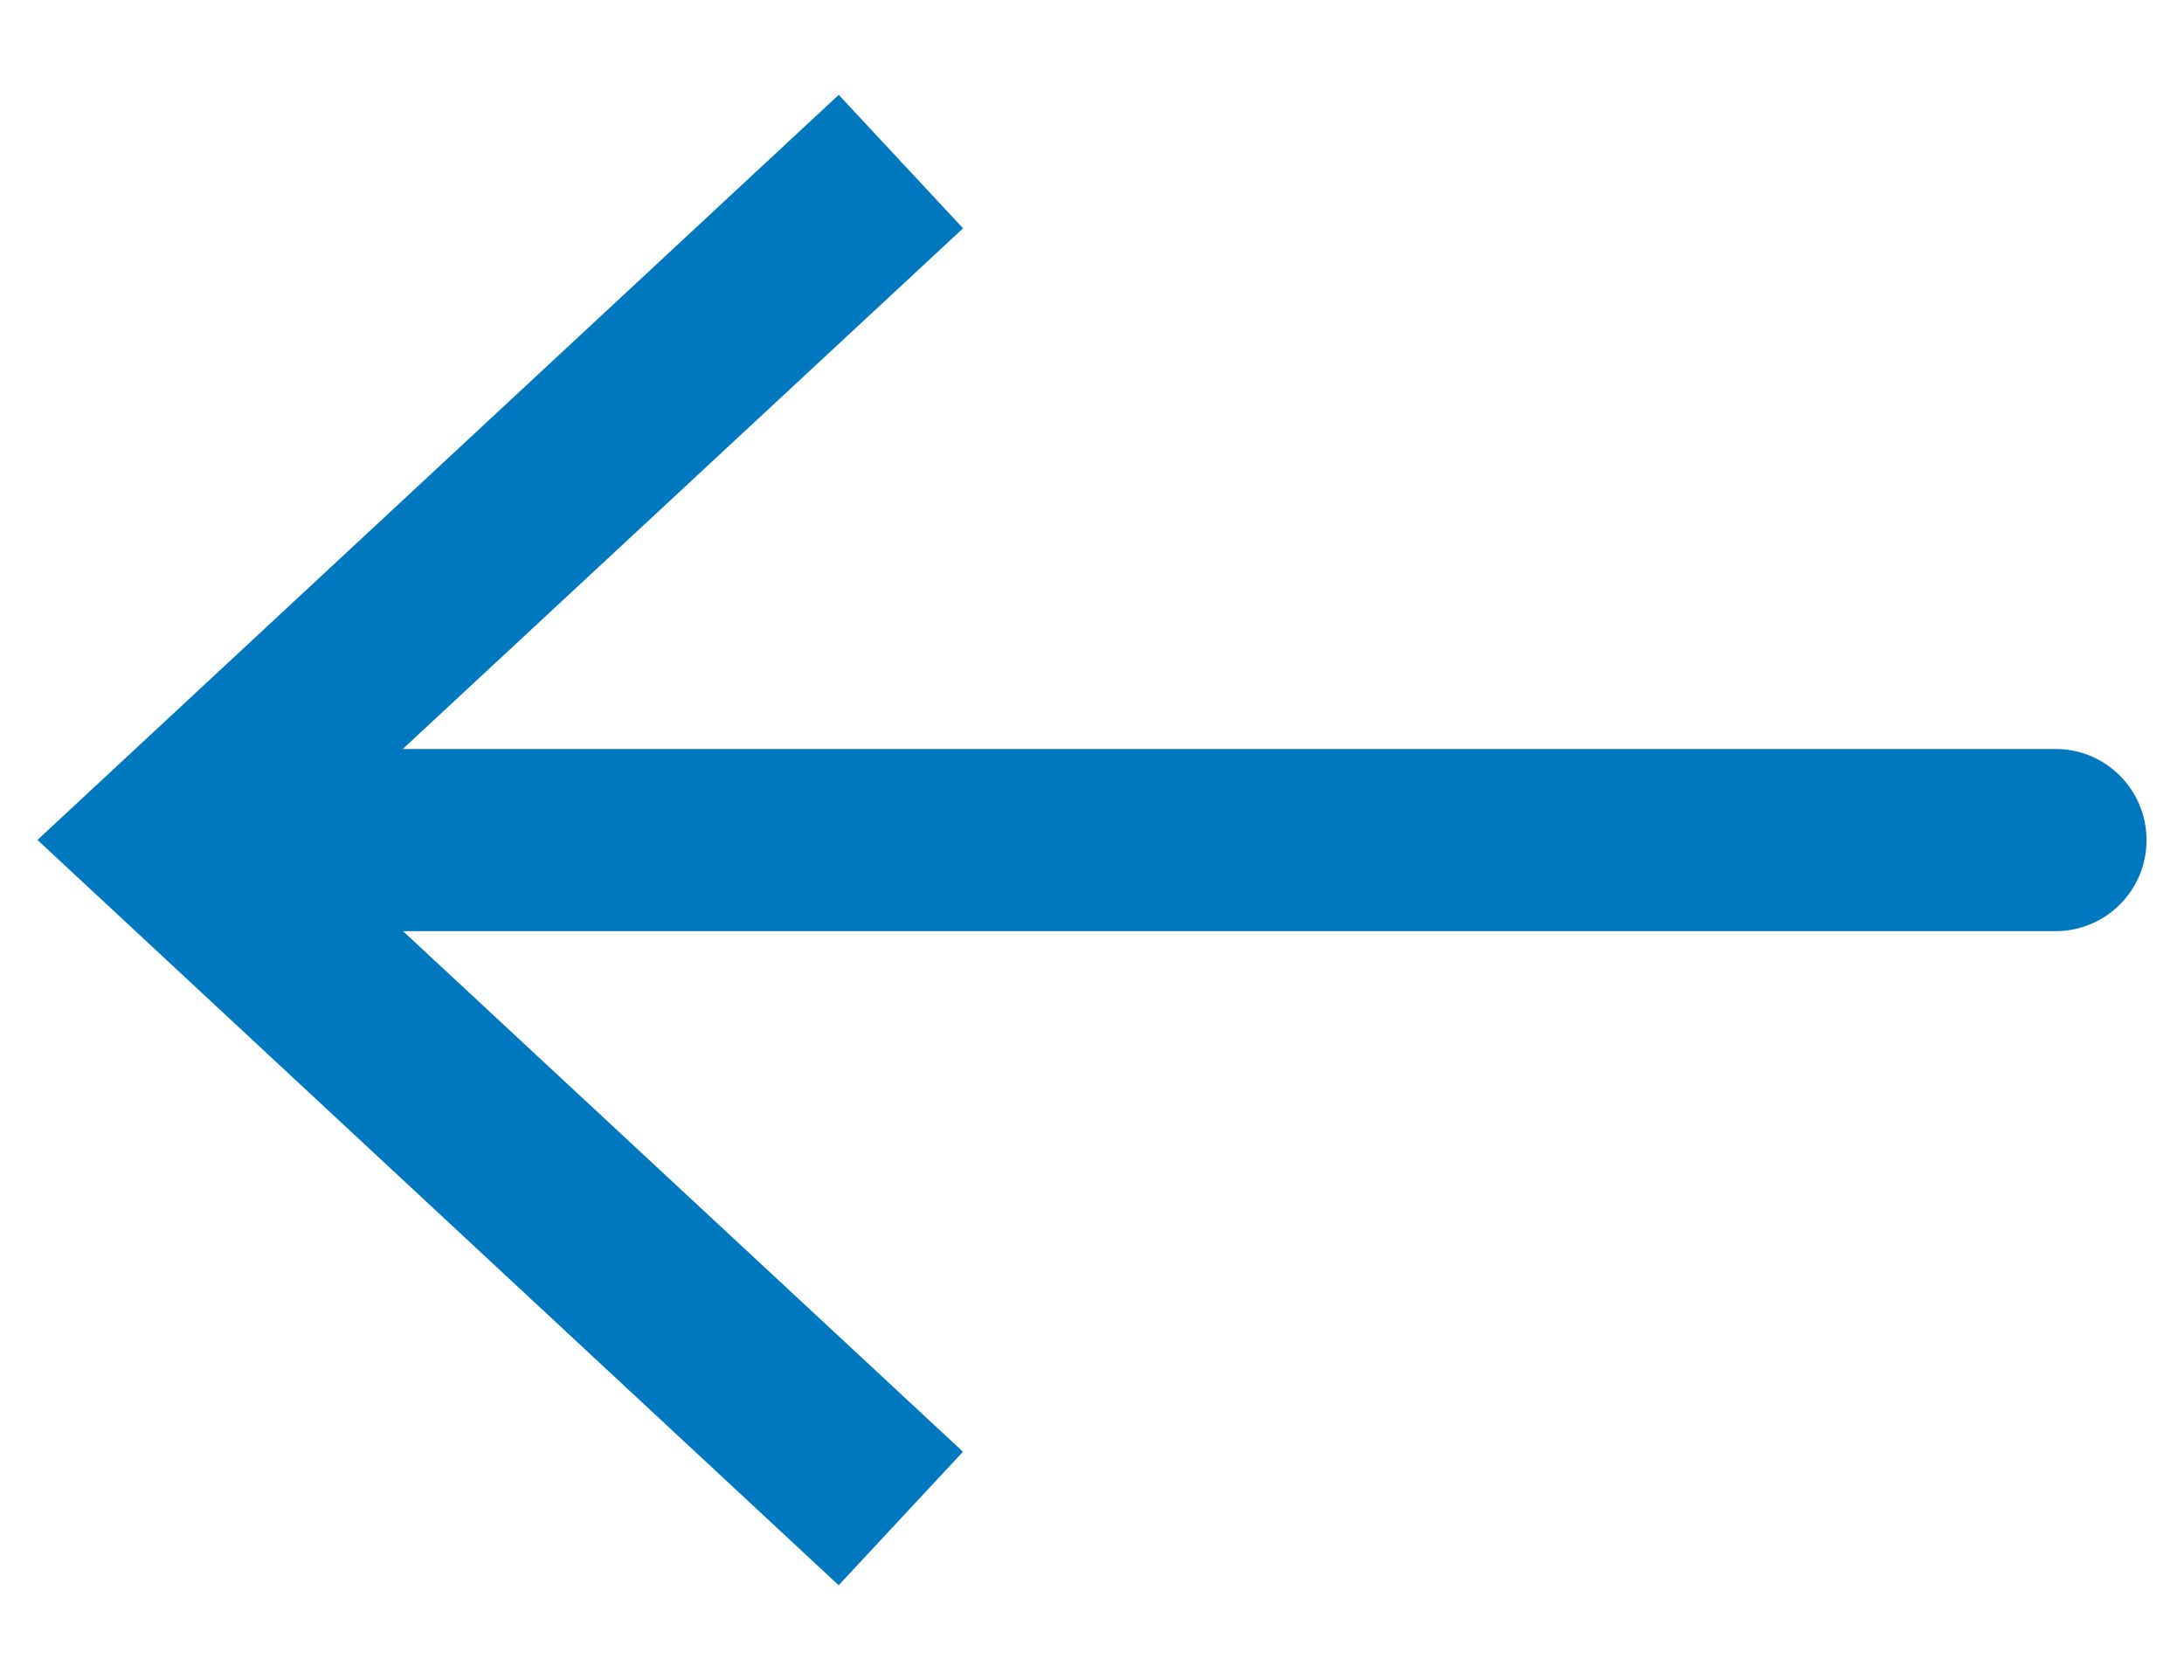
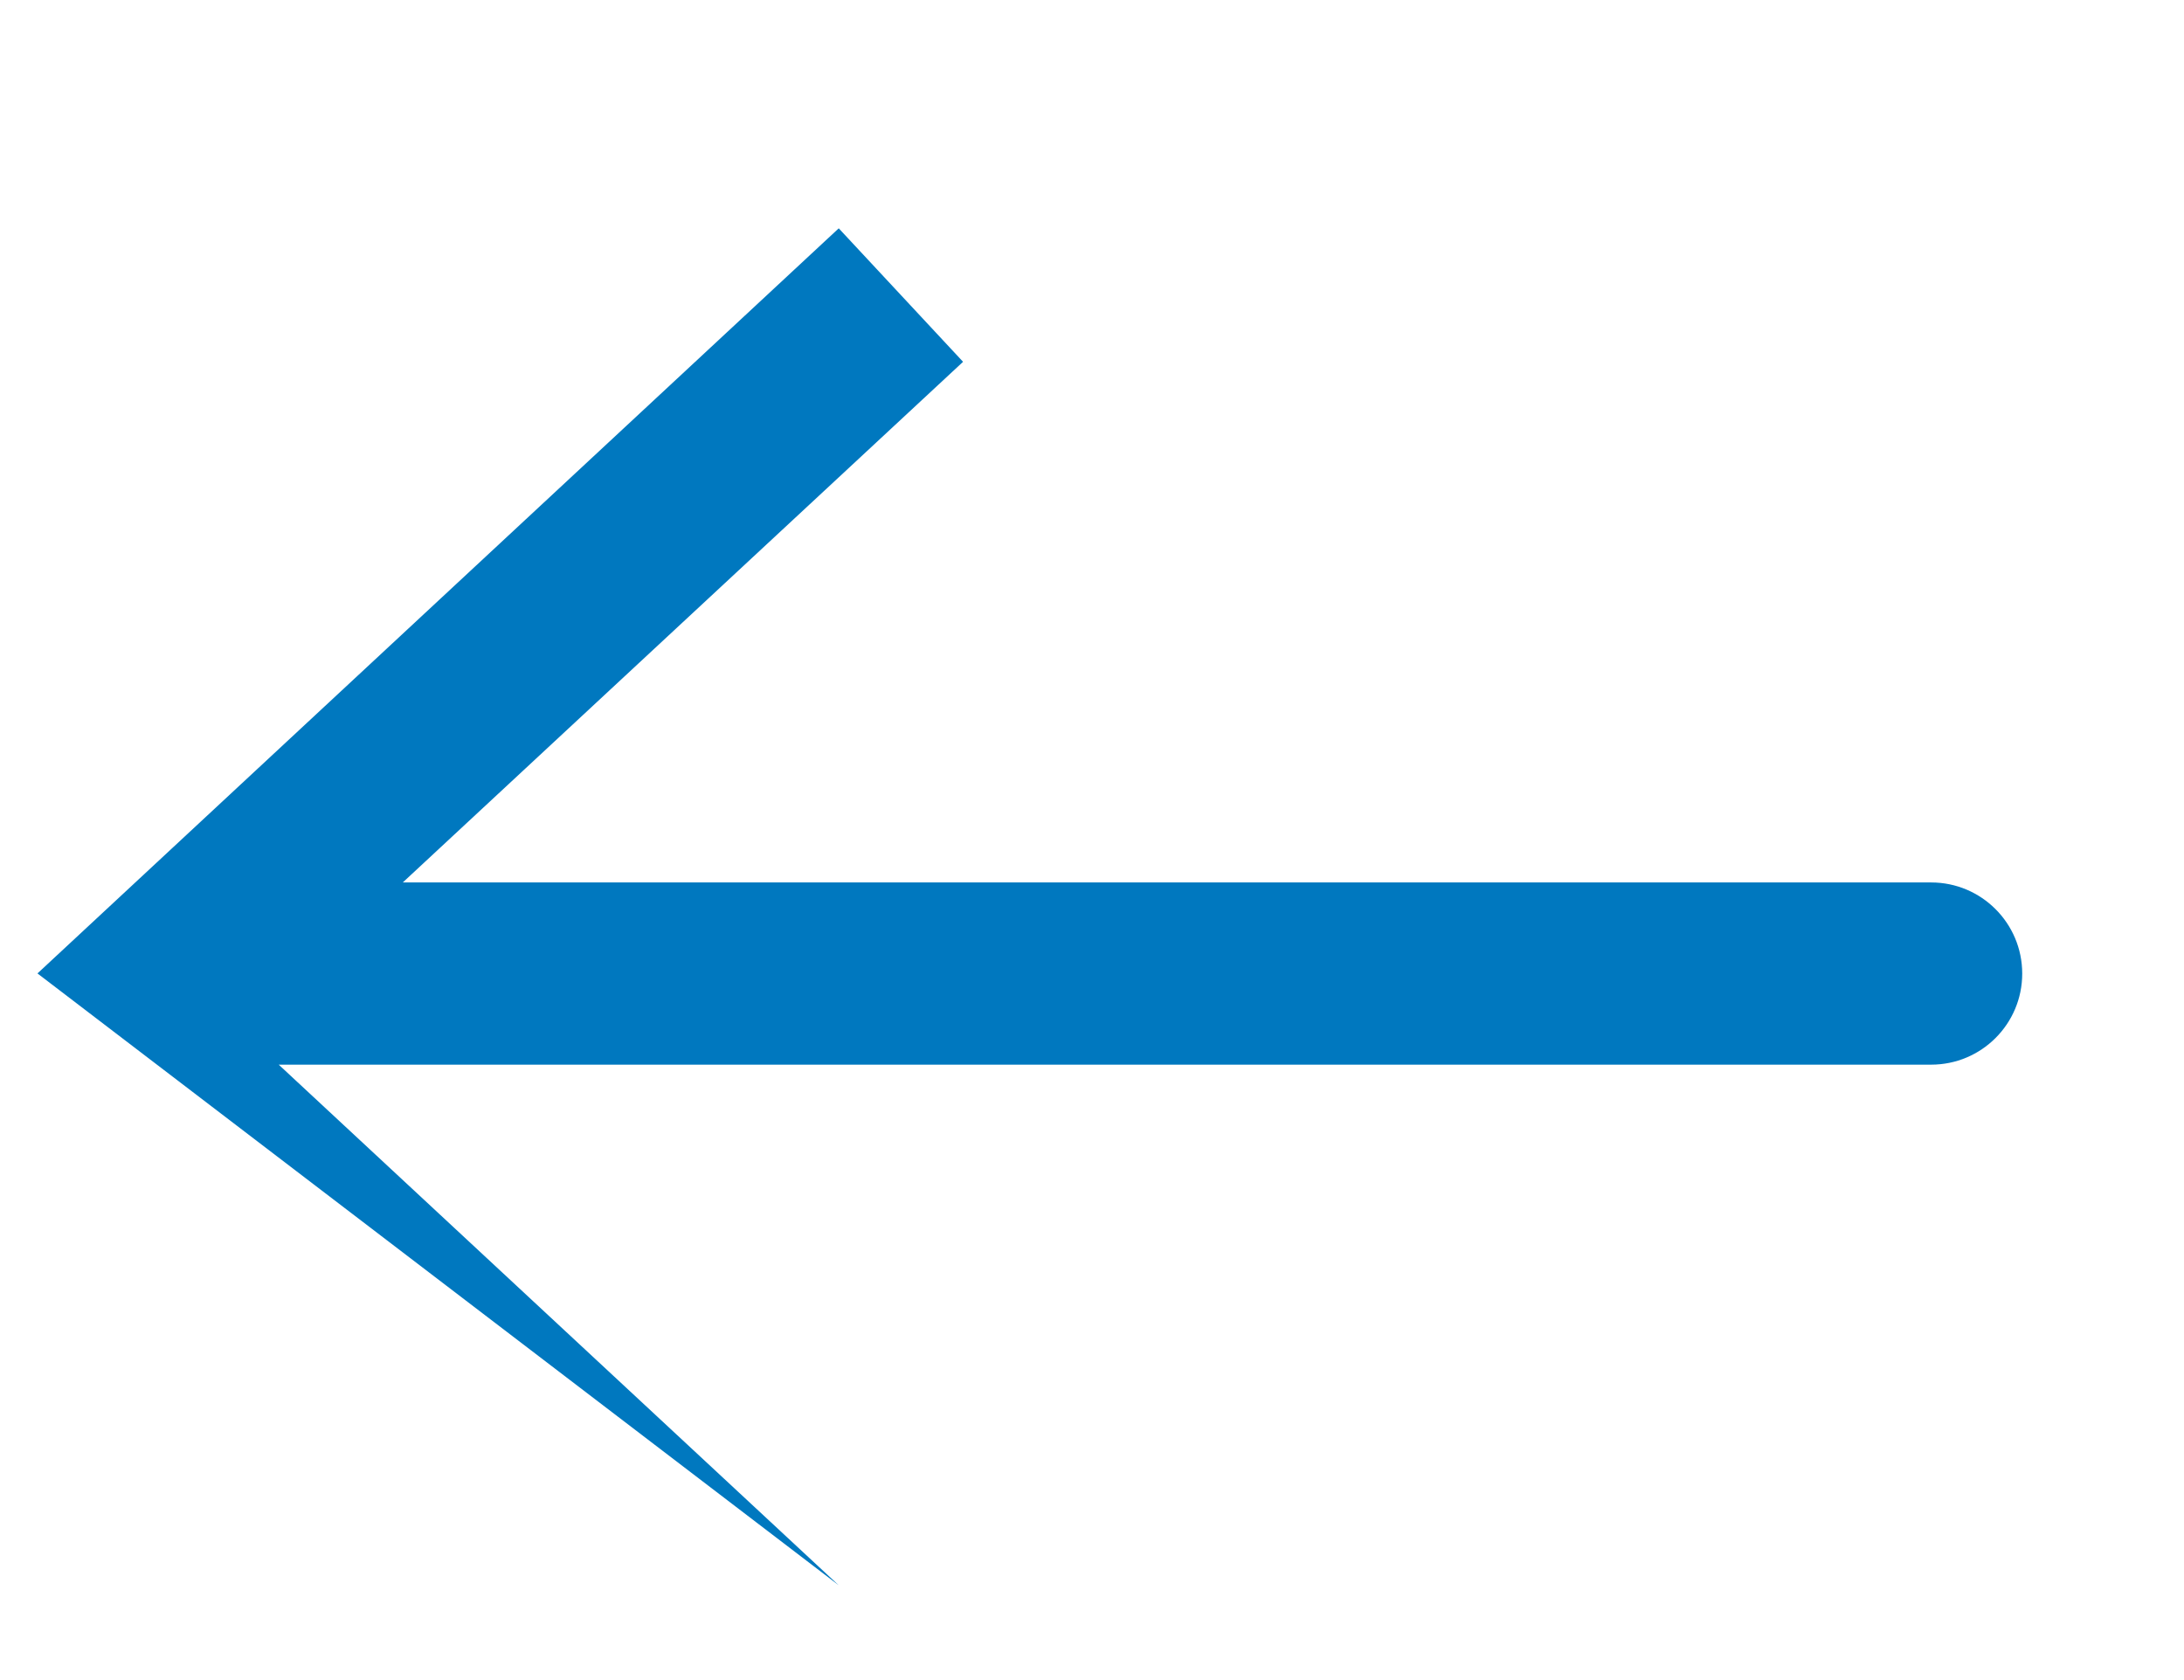
<svg xmlns="http://www.w3.org/2000/svg" version="1.1" id="Layer_1" x="0px" y="0px" width="26px" height="20px" viewBox="0 0 26 20" enable-background="new 0 0 26 20" xml:space="preserve">
-   <path fill="#0078BF" d="M9.984,18.871l1.48-1.589l-6.666-6.197h19.672c0.598,0,1.084-0.484,1.084-1.084s-0.486-1.085-1.084-1.085  H4.795l6.67-6.198l-1.48-1.589l-9.539,8.87L9.984,18.871z" />
+   <path fill="#0078BF" d="M9.984,18.871l-6.666-6.197h19.672c0.598,0,1.084-0.484,1.084-1.084s-0.486-1.085-1.084-1.085  H4.795l6.67-6.198l-1.48-1.589l-9.539,8.87L9.984,18.871z" />
</svg>